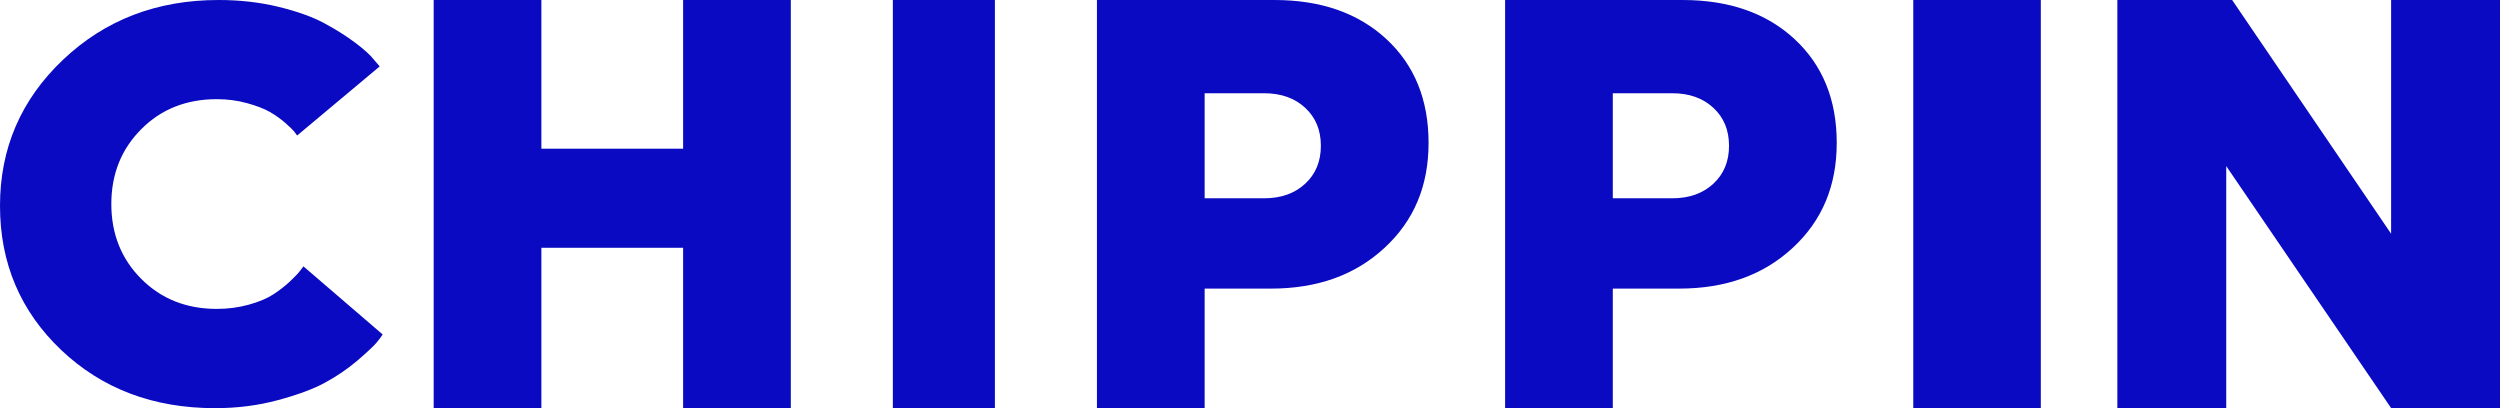
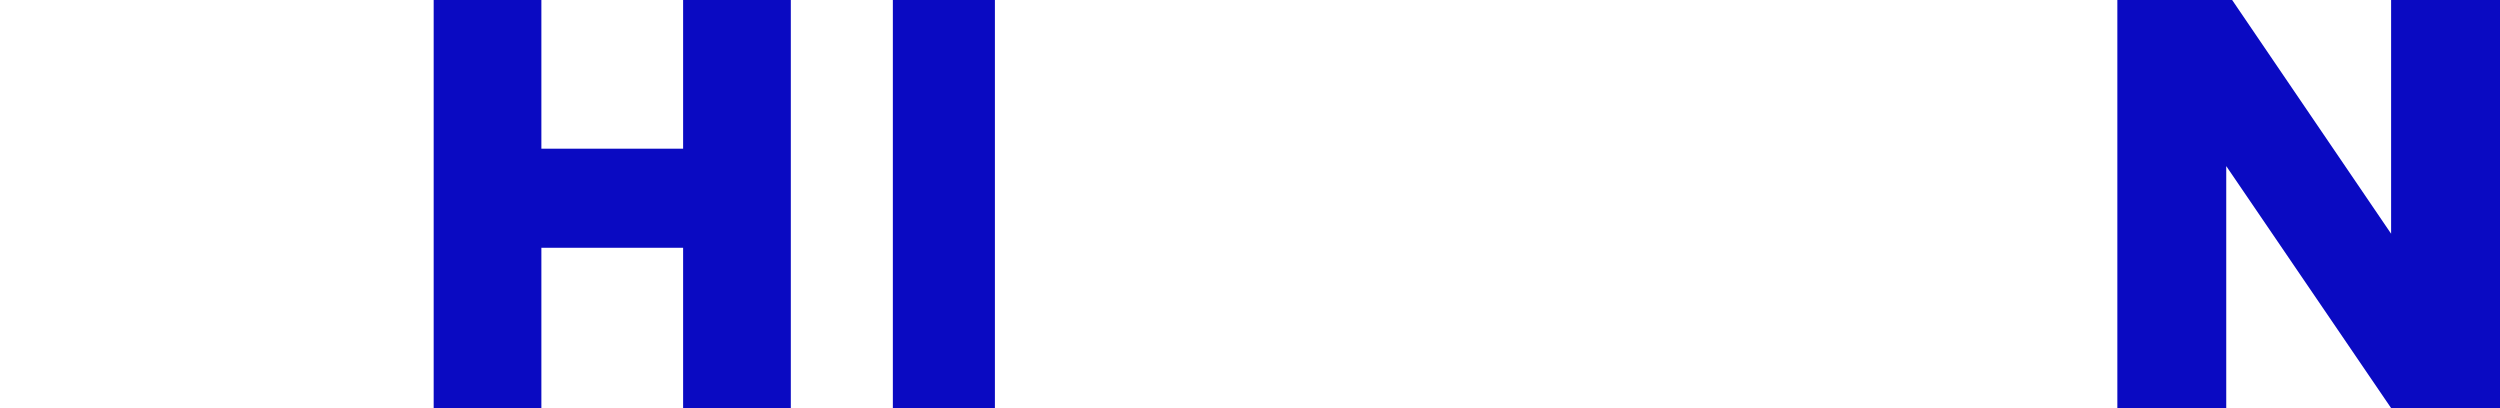
<svg xmlns="http://www.w3.org/2000/svg" width="147" height="24" viewBox="0 0 147 24" fill="none">
-   <path d="M22.5 19.667C22.432 19.78 22.315 19.935 22.154 20.132C21.994 20.329 21.618 20.681 21.038 21.183C20.452 21.684 19.81 22.12 19.107 22.502C18.404 22.884 17.478 23.224 16.318 23.534C15.158 23.845 13.937 24 12.647 24C9.02 24 6.003 22.86 3.603 20.586C1.203 18.306 0 15.477 0 12.098C0 8.72 1.234 5.861 3.702 3.516C6.176 1.17 9.223 0 12.851 0C14.091 0 15.263 0.131 16.368 0.4C17.472 0.668 18.373 0.991 19.07 1.367C19.773 1.743 20.378 2.131 20.896 2.519C21.414 2.907 21.772 3.235 21.982 3.504L22.327 3.904L17.472 7.968C17.429 7.903 17.367 7.825 17.299 7.735C17.231 7.646 17.058 7.479 16.781 7.234C16.503 6.989 16.201 6.774 15.868 6.583C15.535 6.392 15.084 6.219 14.523 6.064C13.961 5.909 13.369 5.831 12.746 5.831C10.957 5.831 9.47 6.422 8.304 7.598C7.132 8.774 6.546 10.242 6.546 11.997C6.546 13.752 7.132 15.22 8.304 16.396C9.476 17.572 10.957 18.163 12.746 18.163C13.412 18.163 14.042 18.079 14.64 17.912C15.239 17.745 15.72 17.542 16.09 17.297C16.46 17.052 16.781 16.802 17.052 16.545C17.324 16.288 17.521 16.086 17.639 15.93L17.842 15.662L22.494 19.661L22.5 19.667Z" fill="#0A0AC2" />
  <path d="M40.167 14.569H31.833V24H25.5V0H31.833V8.743H40.167V0H46.5V24H40.167V14.569Z" fill="#0A0AC2" />
  <path d="M52.5 0H58.5V24H52.5V0Z" fill="#0A0AC2" />
-   <path d="M64.5 0H74.933C77.667 0 79.864 0.767 81.517 2.296C83.17 3.825 84 5.863 84 8.399C84 10.935 83.141 12.973 81.415 14.569C79.691 16.172 77.464 16.97 74.731 16.97H70.833V24H64.5V0ZM70.833 11.659H74.331C75.333 11.659 76.133 11.371 76.748 10.8C77.363 10.229 77.667 9.486 77.667 8.571C77.667 7.656 77.363 6.913 76.748 6.342C76.133 5.771 75.333 5.483 74.331 5.483H70.833V11.653V11.659Z" fill="#0A0AC2" />
-   <path d="M88.5 0H98.933C101.667 0 103.864 0.767 105.517 2.296C107.17 3.825 108 5.863 108 8.399C108 10.935 107.14 12.973 105.416 14.569C103.691 16.172 101.464 16.97 98.731 16.97H94.833V24H88.5V0ZM94.833 11.659H98.331C99.333 11.659 100.133 11.371 100.748 10.8C101.363 10.229 101.667 9.486 101.667 8.571C101.667 7.656 101.363 6.913 100.748 6.342C100.133 5.771 99.333 5.483 98.331 5.483H94.833V11.653V11.659Z" fill="#0A0AC2" />
-   <path d="M112.5 0H120V24H112.5V0Z" fill="#0A0AC2" />
  <path d="M130.903 9.772V24H124.5V0H131.25L140.597 13.743V0H147V23.994H140.597L130.903 9.766V9.772Z" fill="#0A0AC2" />
</svg>